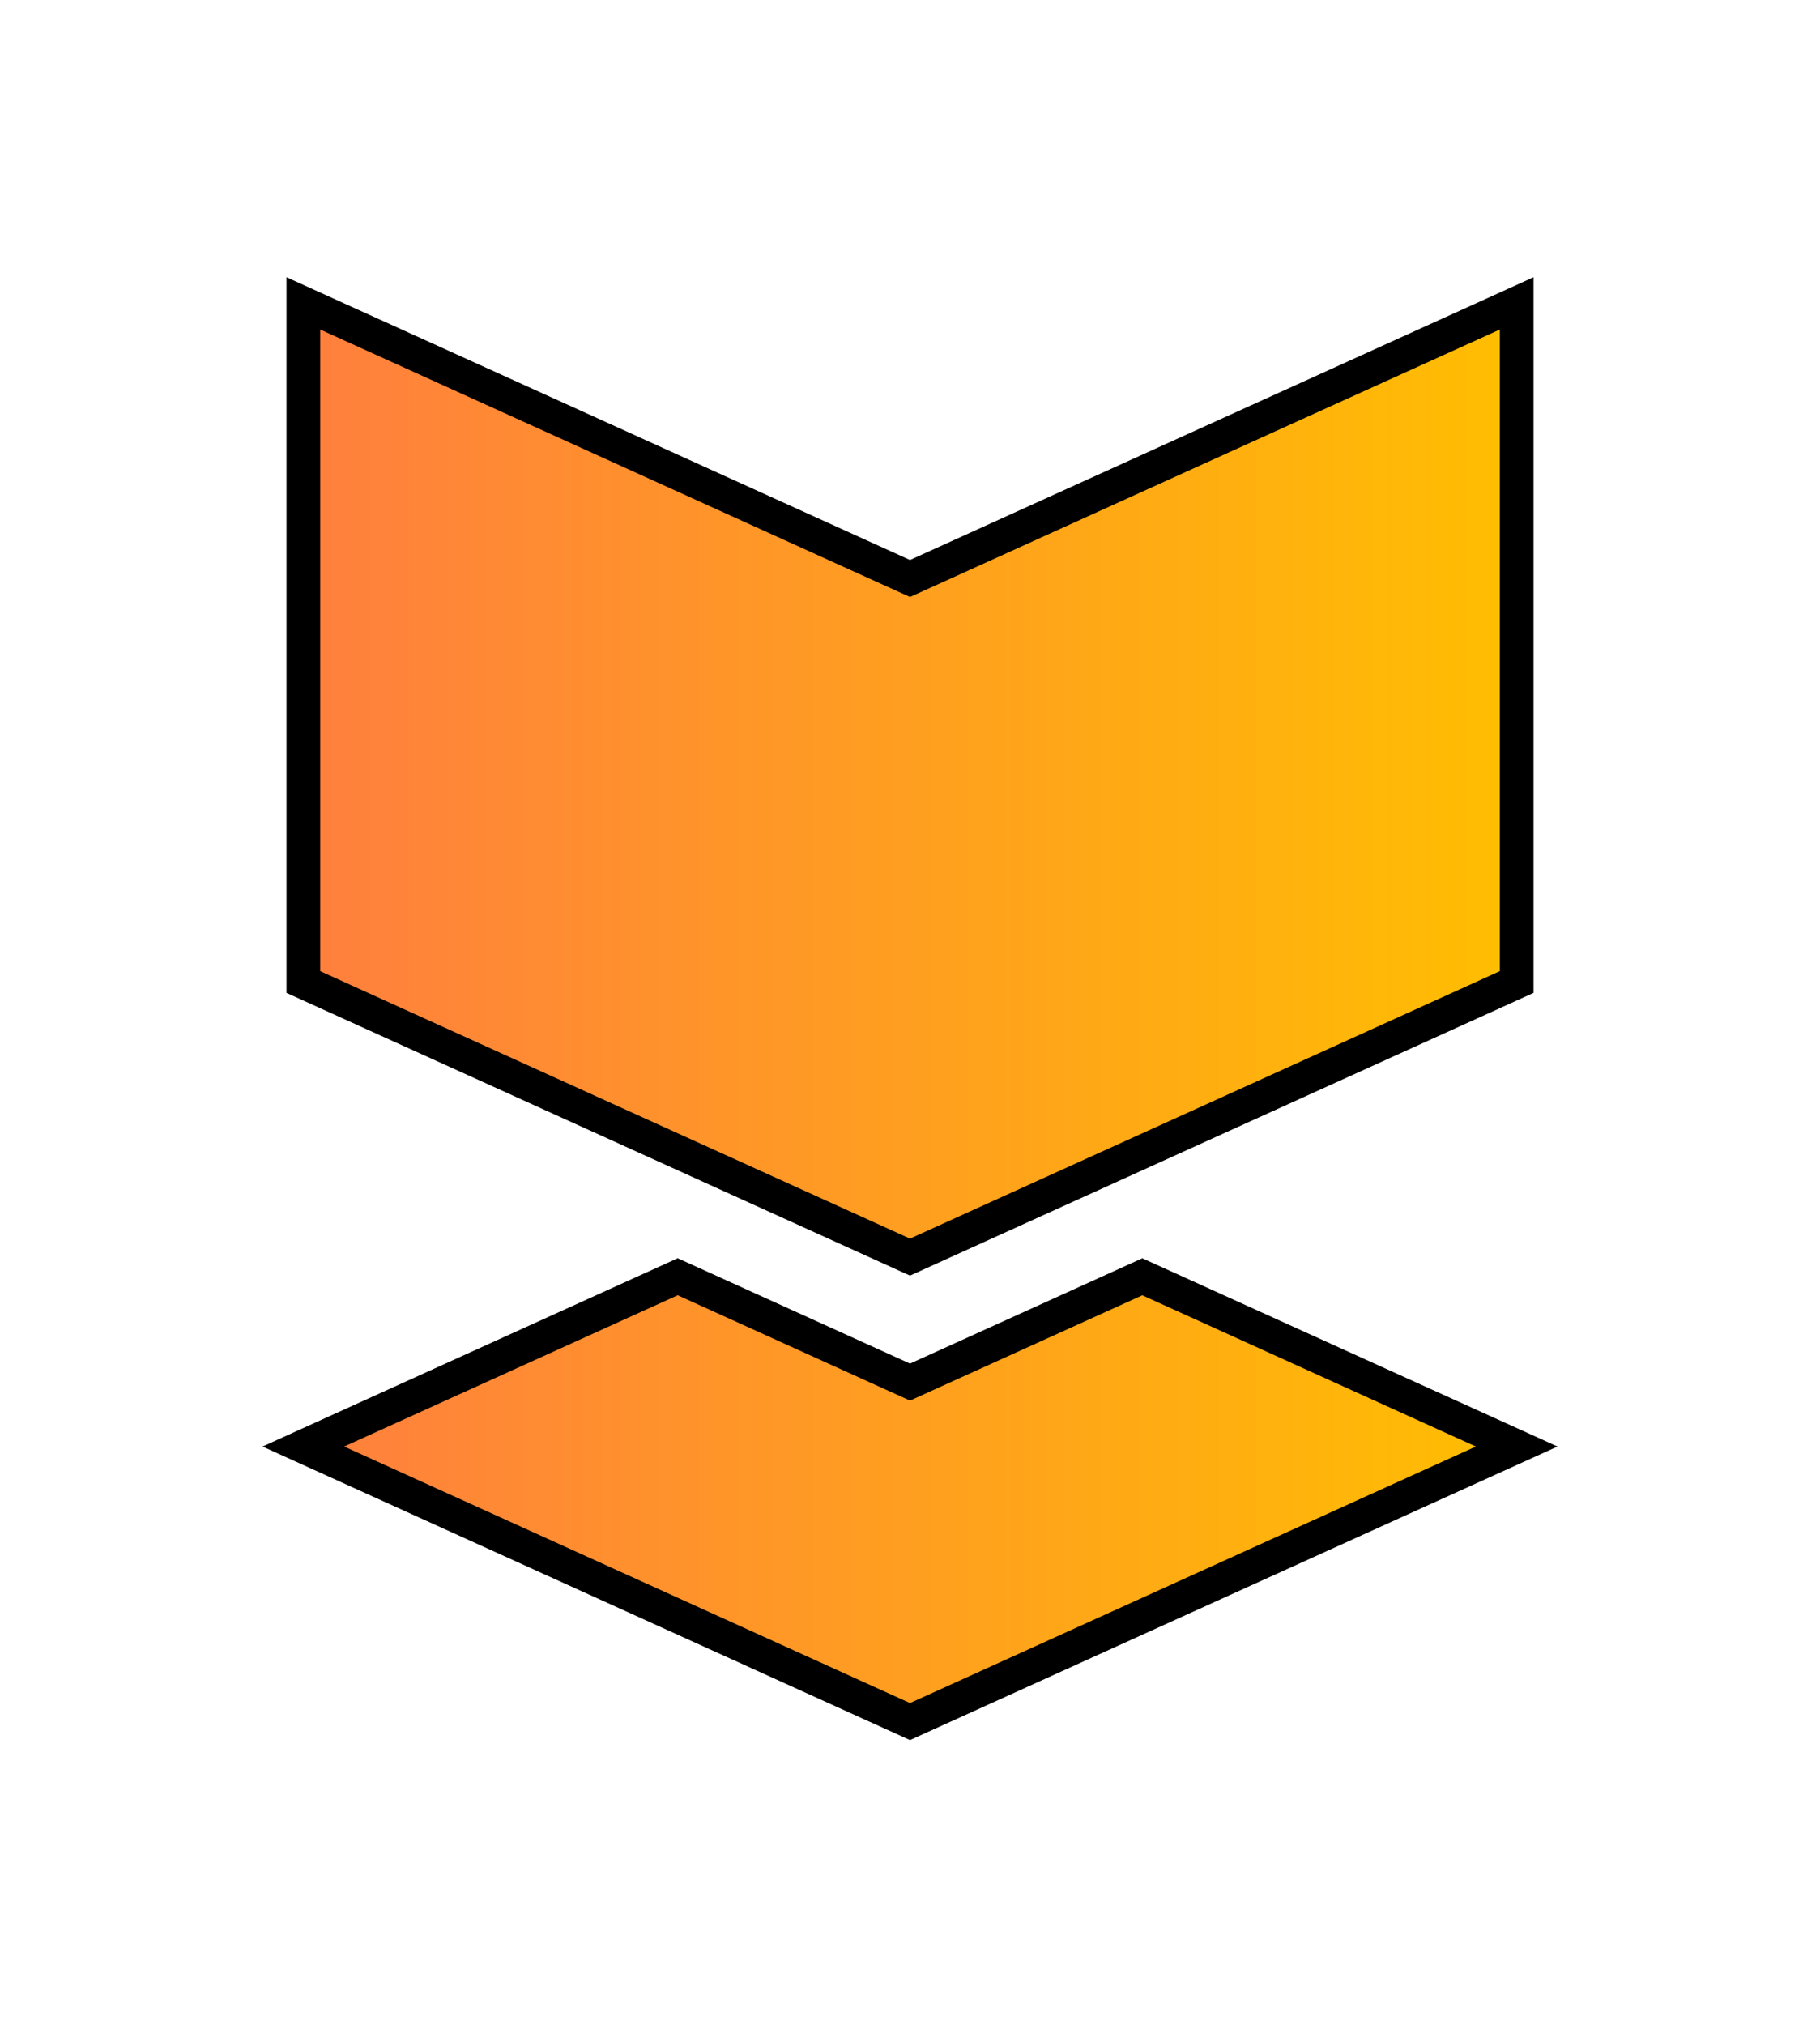
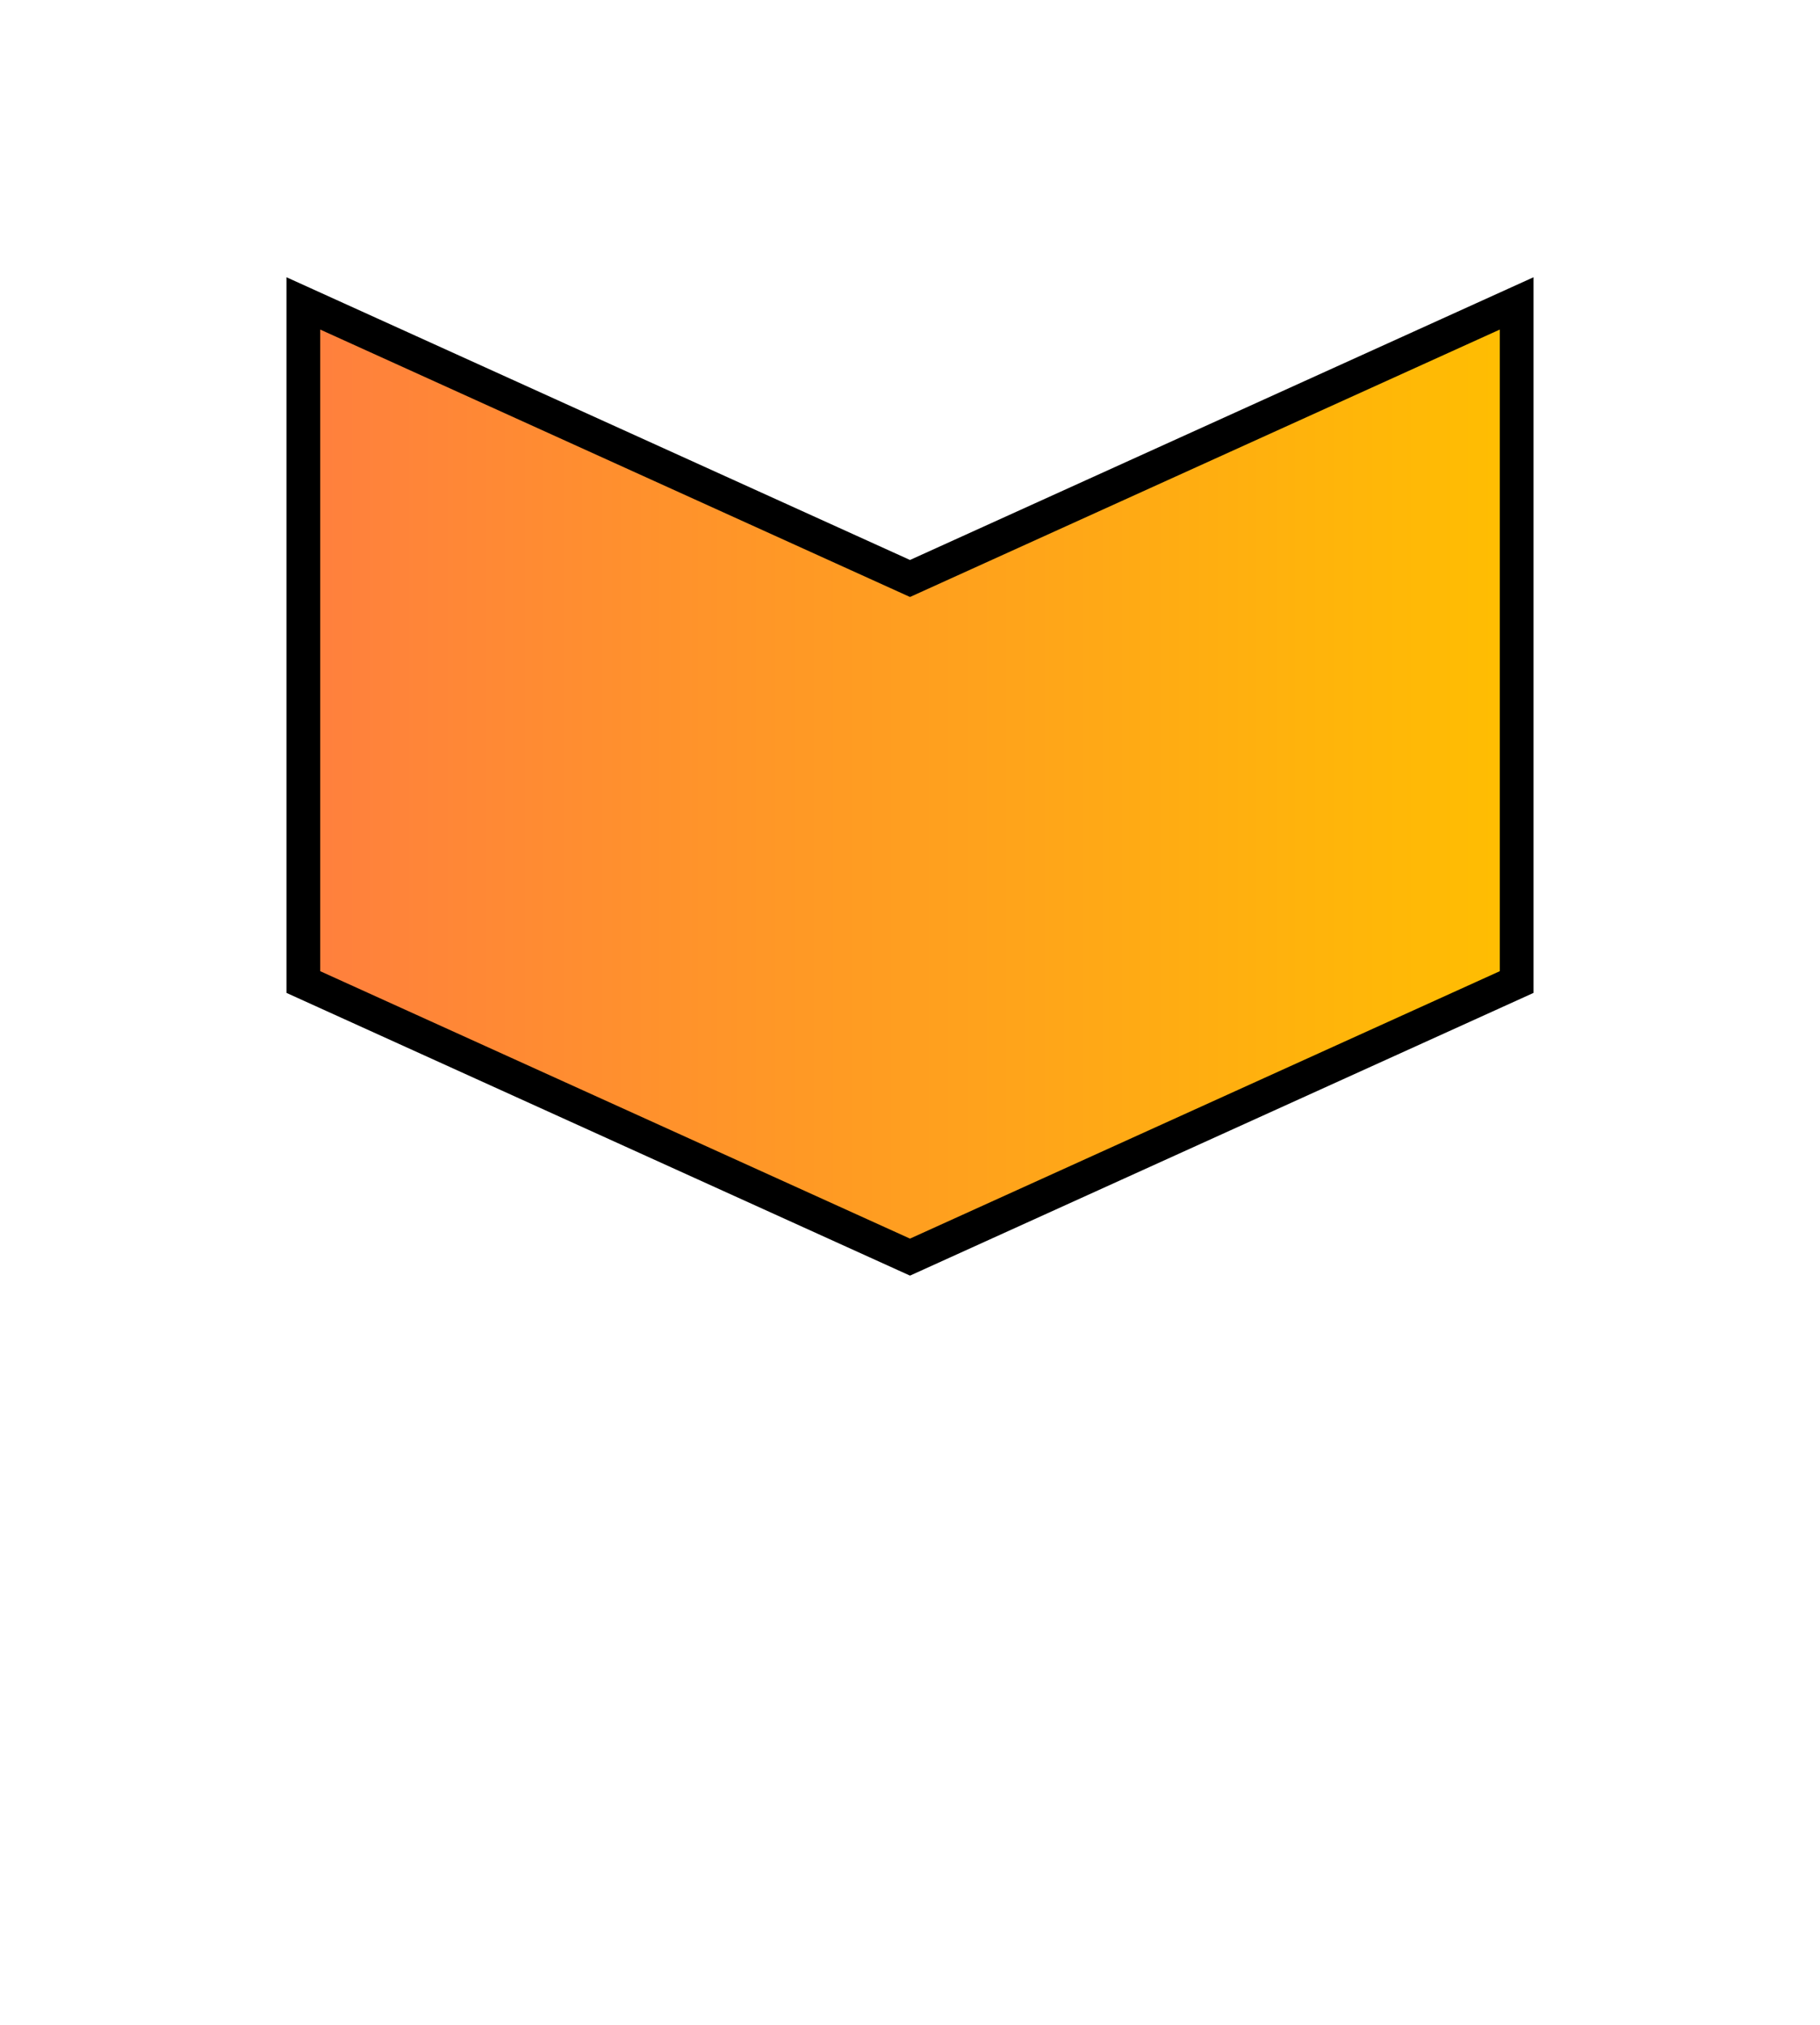
<svg xmlns="http://www.w3.org/2000/svg" xmlns:xlink="http://www.w3.org/1999/xlink" id="Layer_1" data-name="Layer 1" viewBox="0 0 432 480.55">
  <defs>
    <style>
      .cls-1 {
        fill: url(#linear-gradient-2);
      }

      .cls-1, .cls-2 {
        stroke: #000;
        stroke-miterlimit: 10;
        stroke-width: 8px;
      }

      .cls-2 {
        fill: url(#linear-gradient);
      }
    </style>
    <linearGradient id="linear-gradient" x1="72" y1="185.16" x2="360" y2="185.16" gradientUnits="userSpaceOnUse">
      <stop offset="0" stop-color="#ff7f3e" />
      <stop offset="1" stop-color="#ffbe01" />
    </linearGradient>
    <linearGradient id="linear-gradient-2" y1="355.77" y2="355.77" xlink:href="#linear-gradient" />
  </defs>
  <polygon class="cls-2" points="216 137.28 72 72 72 233.05 216 298.33 360 233.05 360 72 216 137.28" />
-   <polygon class="cls-1" points="216 327.99 160.86 302.99 72 343.28 216 408.55 360 343.28 271.14 303 216 327.99" />
</svg>